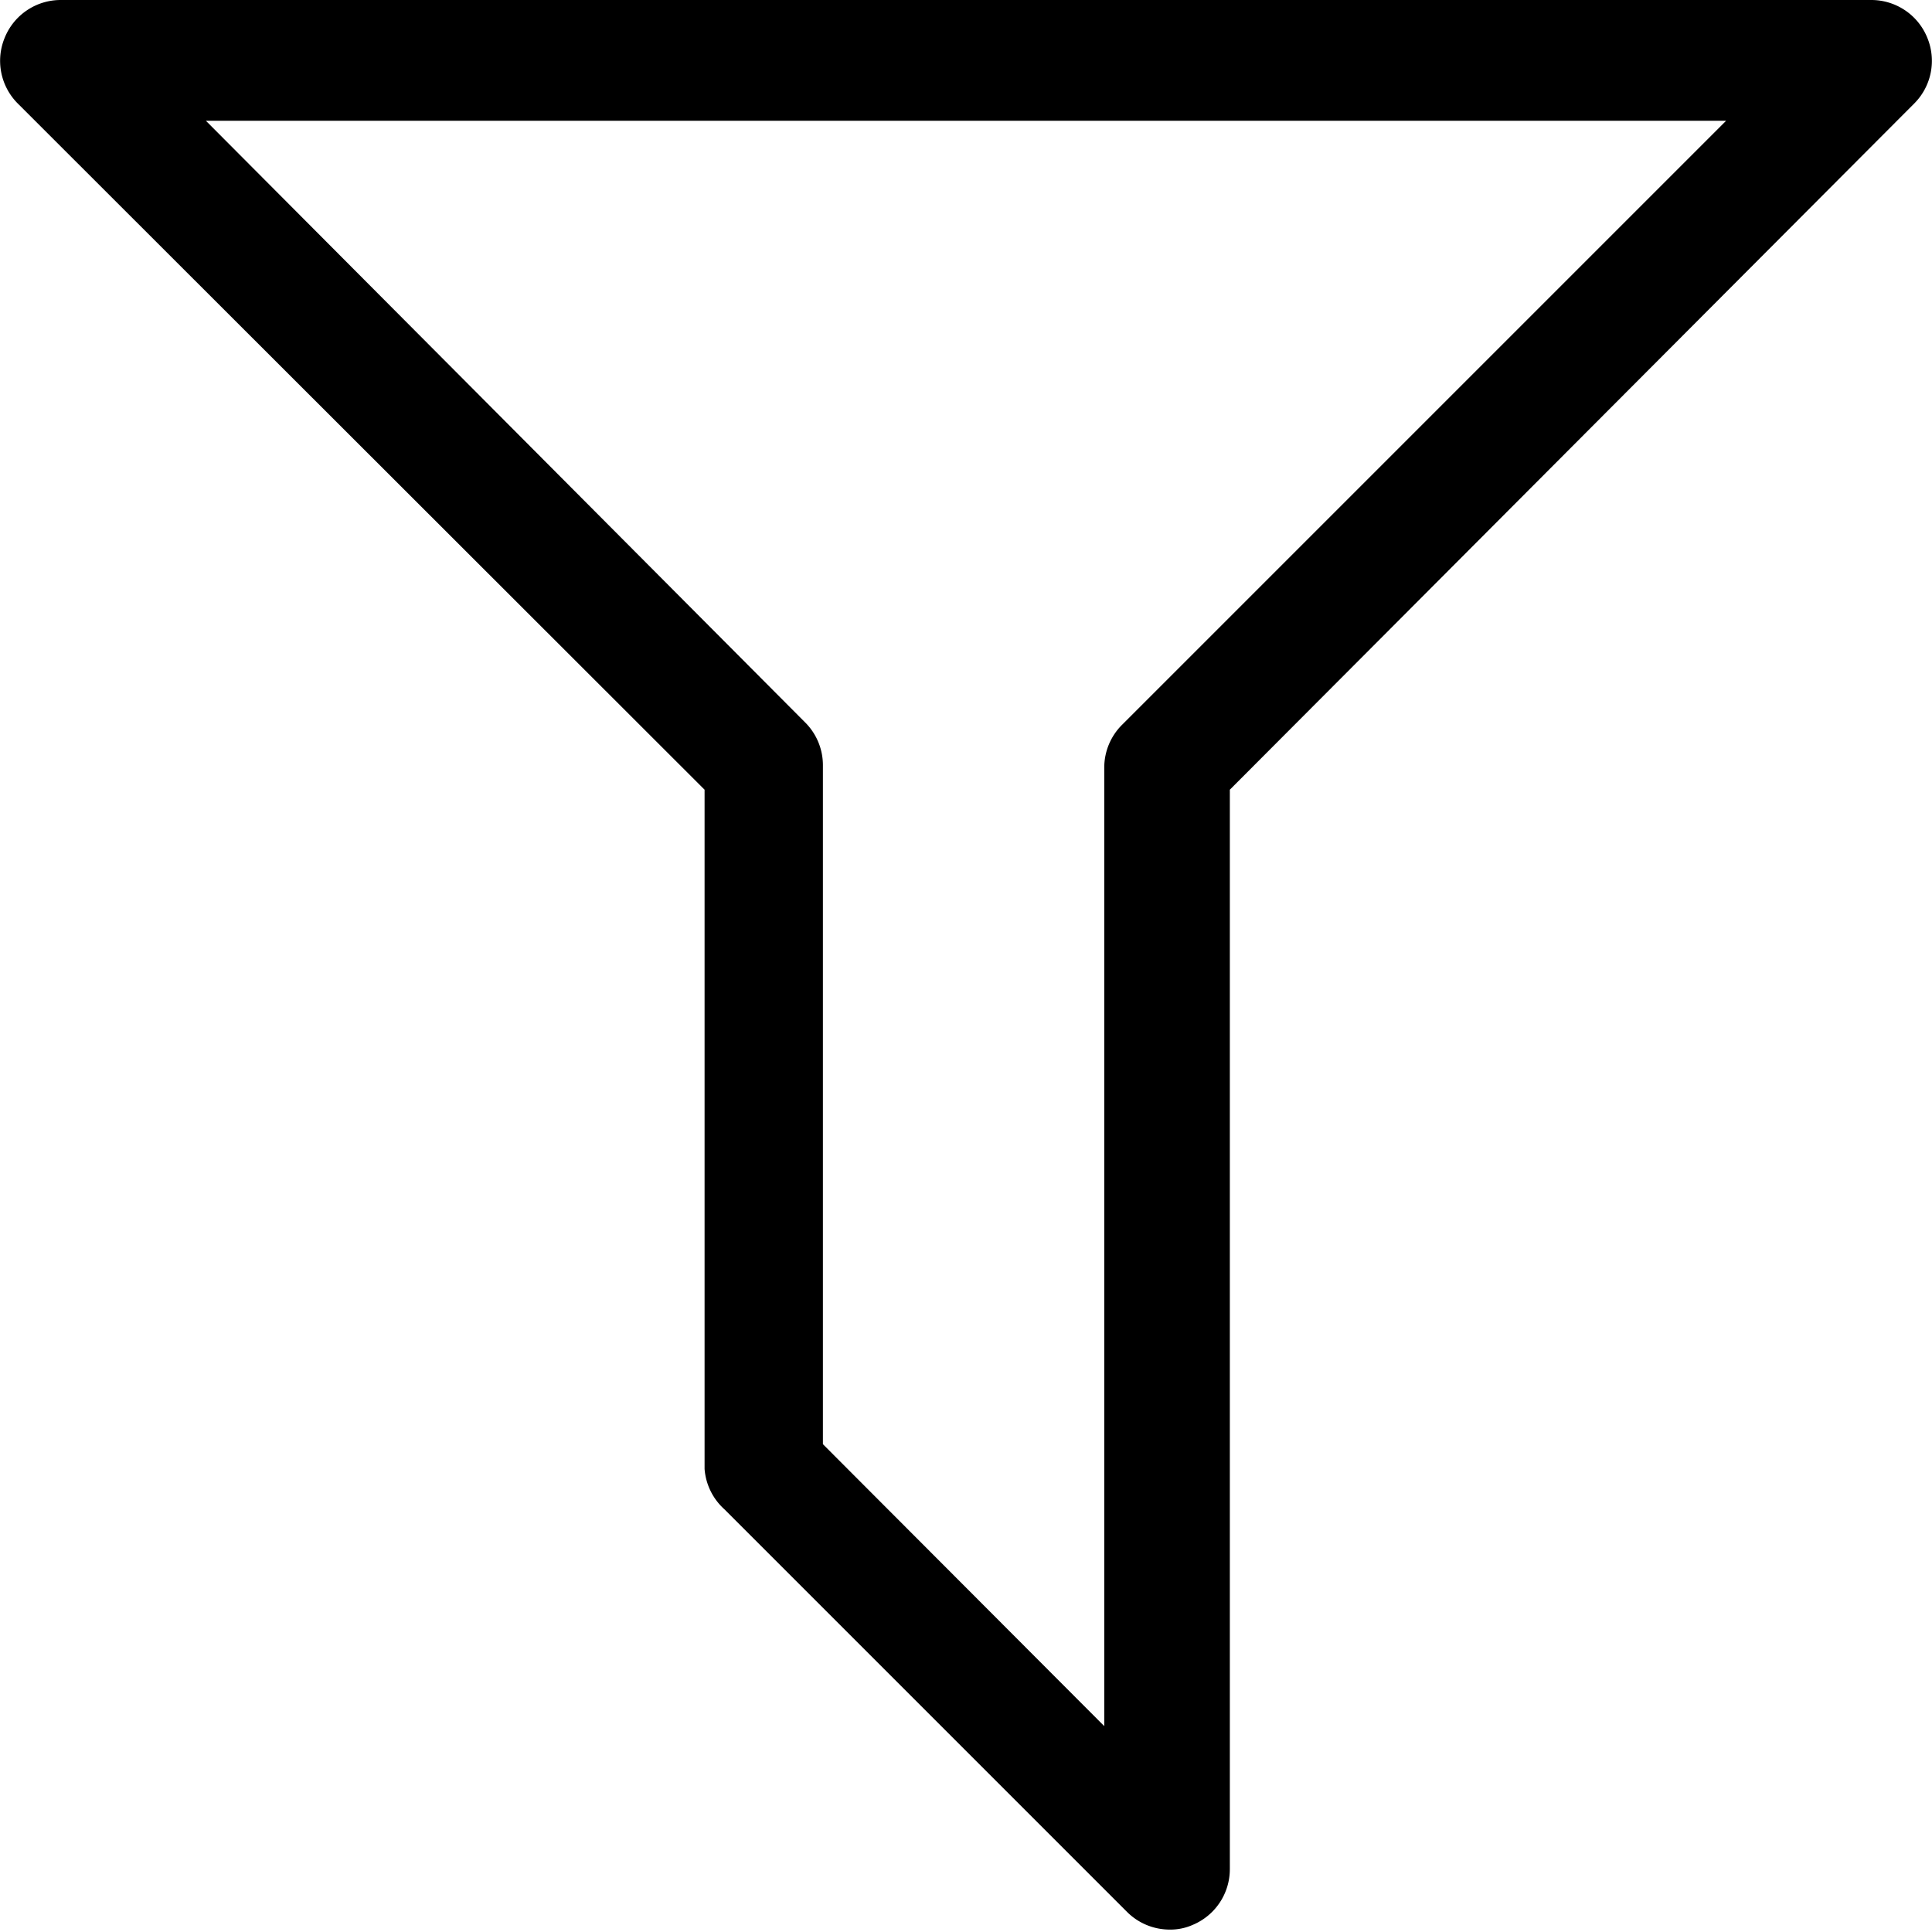
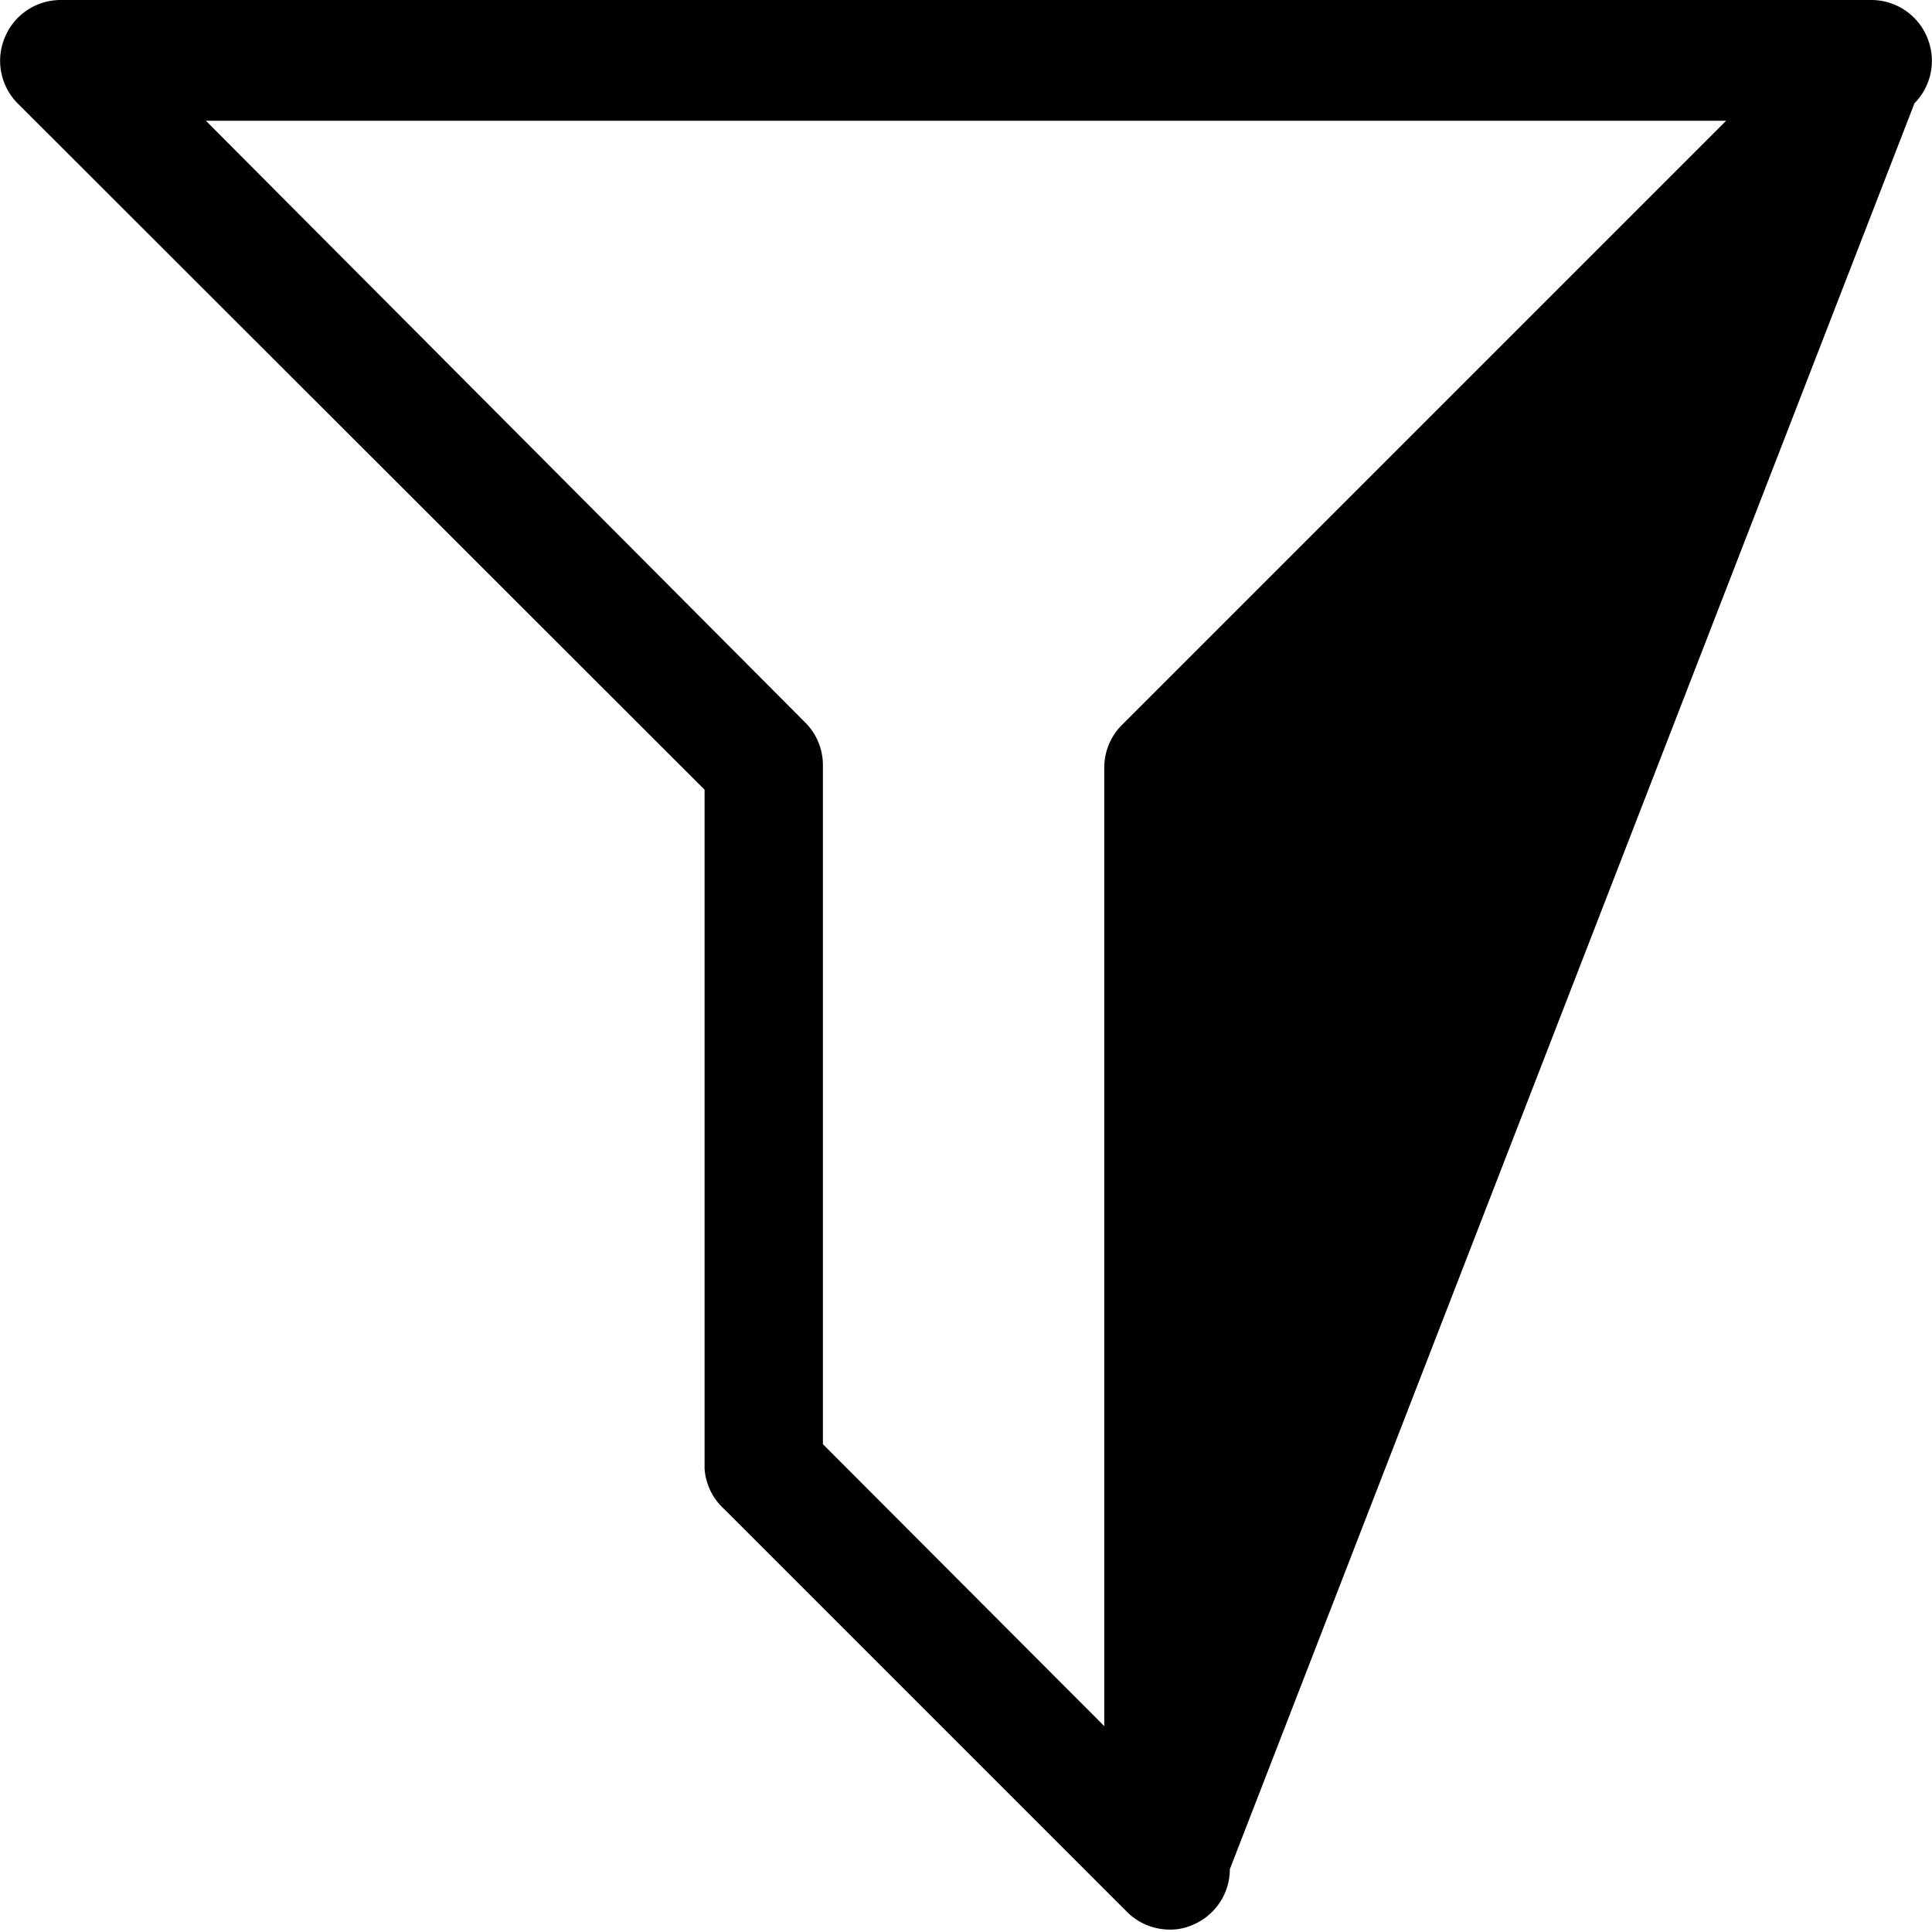
<svg xmlns="http://www.w3.org/2000/svg" fill="#000000" width="800px" height="800px" viewBox="0 0 32 32">
  <g id="SVGRepo_bgCarrier" stroke-width="0" />
  <g id="SVGRepo_tracerCarrier" stroke-linecap="round" stroke-linejoin="round" />
  <g id="SVGRepo_iconCarrier">
-     <path d="M12,25l6.67,6.67a1,1,0,0,0,.7.29.91.91,0,0,0,.39-.08,1,1,0,0,0,.61-.92V13.08L31.71,1.71A1,1,0,0,0,31.92.62,1,1,0,0,0,31,0H1A1,1,0,0,0,.08.62,1,1,0,0,0,.29,1.71L11.67,13.08V24.33A1,1,0,0,0,12,25ZM3.41,2H28.59l-10,10a1,1,0,0,0-.3.71V28.59l-4.66-4.67V12.67a1,1,0,0,0-.3-.71Z" />
+     <path d="M12,25l6.67,6.67a1,1,0,0,0,.7.29.91.91,0,0,0,.39-.08,1,1,0,0,0,.61-.92L31.71,1.71A1,1,0,0,0,31.92.62,1,1,0,0,0,31,0H1A1,1,0,0,0,.08.62,1,1,0,0,0,.29,1.71L11.67,13.08V24.33A1,1,0,0,0,12,25ZM3.41,2H28.59l-10,10a1,1,0,0,0-.3.71V28.59l-4.66-4.67V12.67a1,1,0,0,0-.3-.71Z" />
  </g>
</svg>